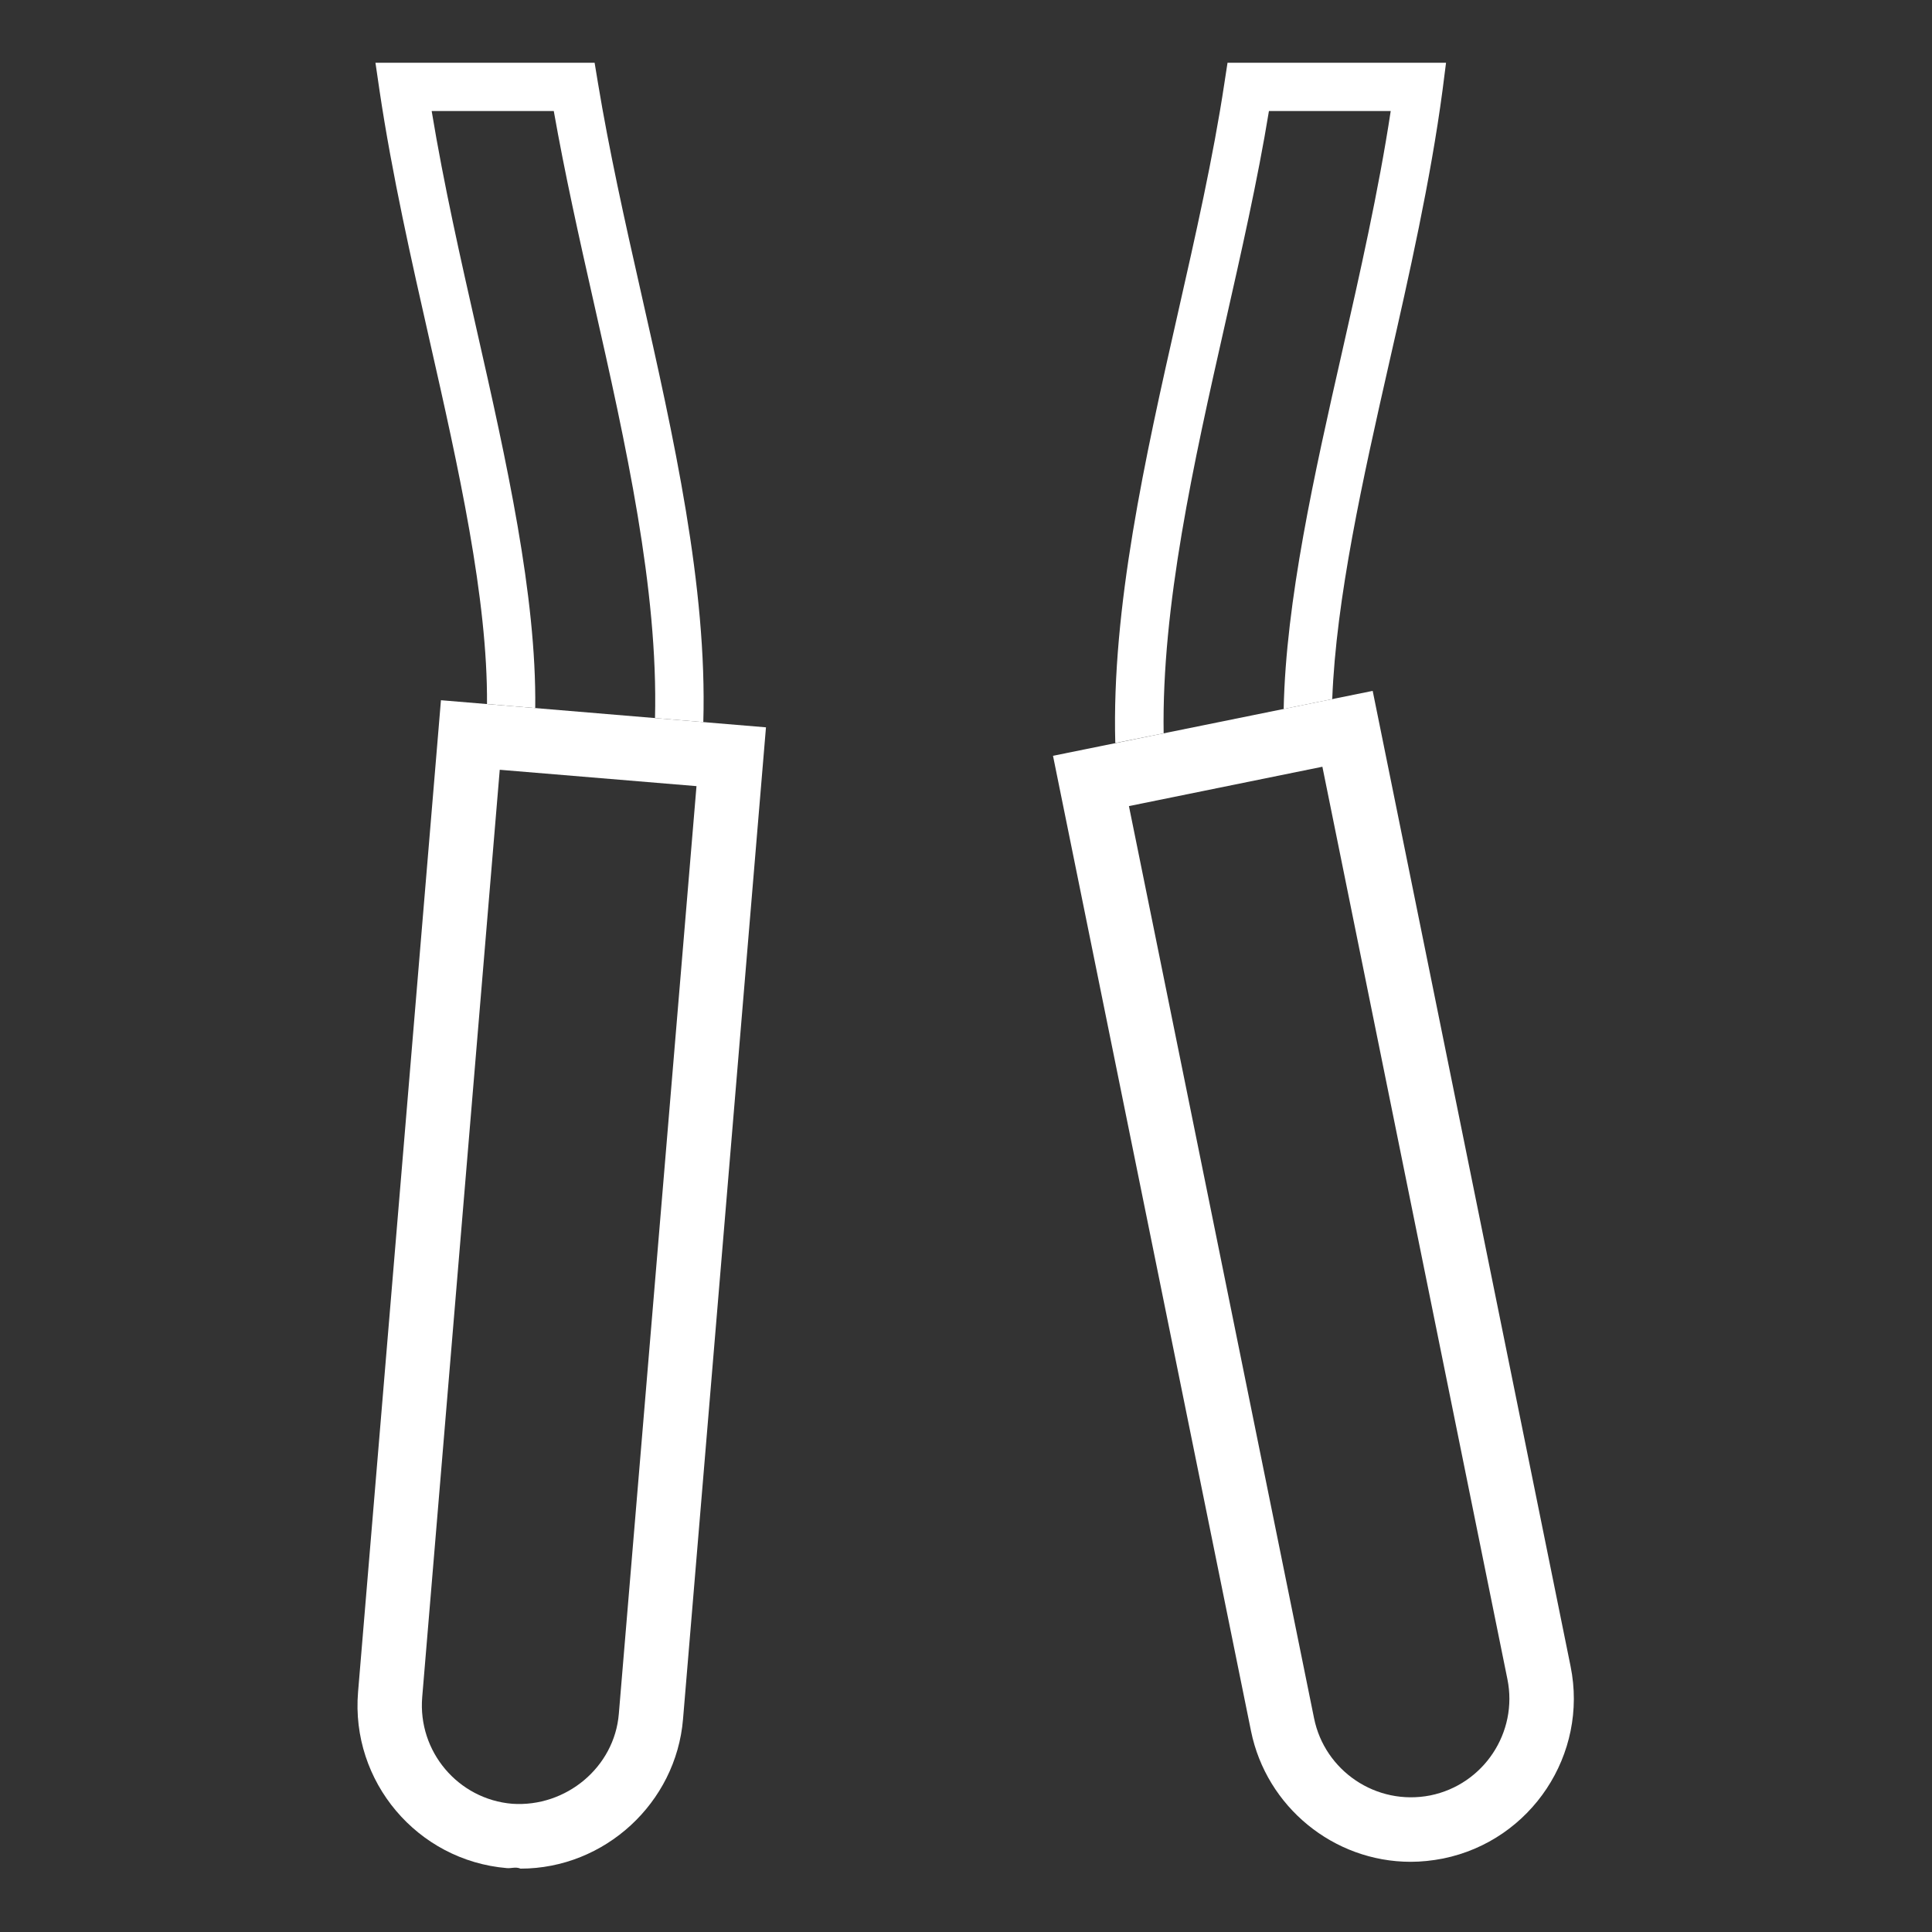
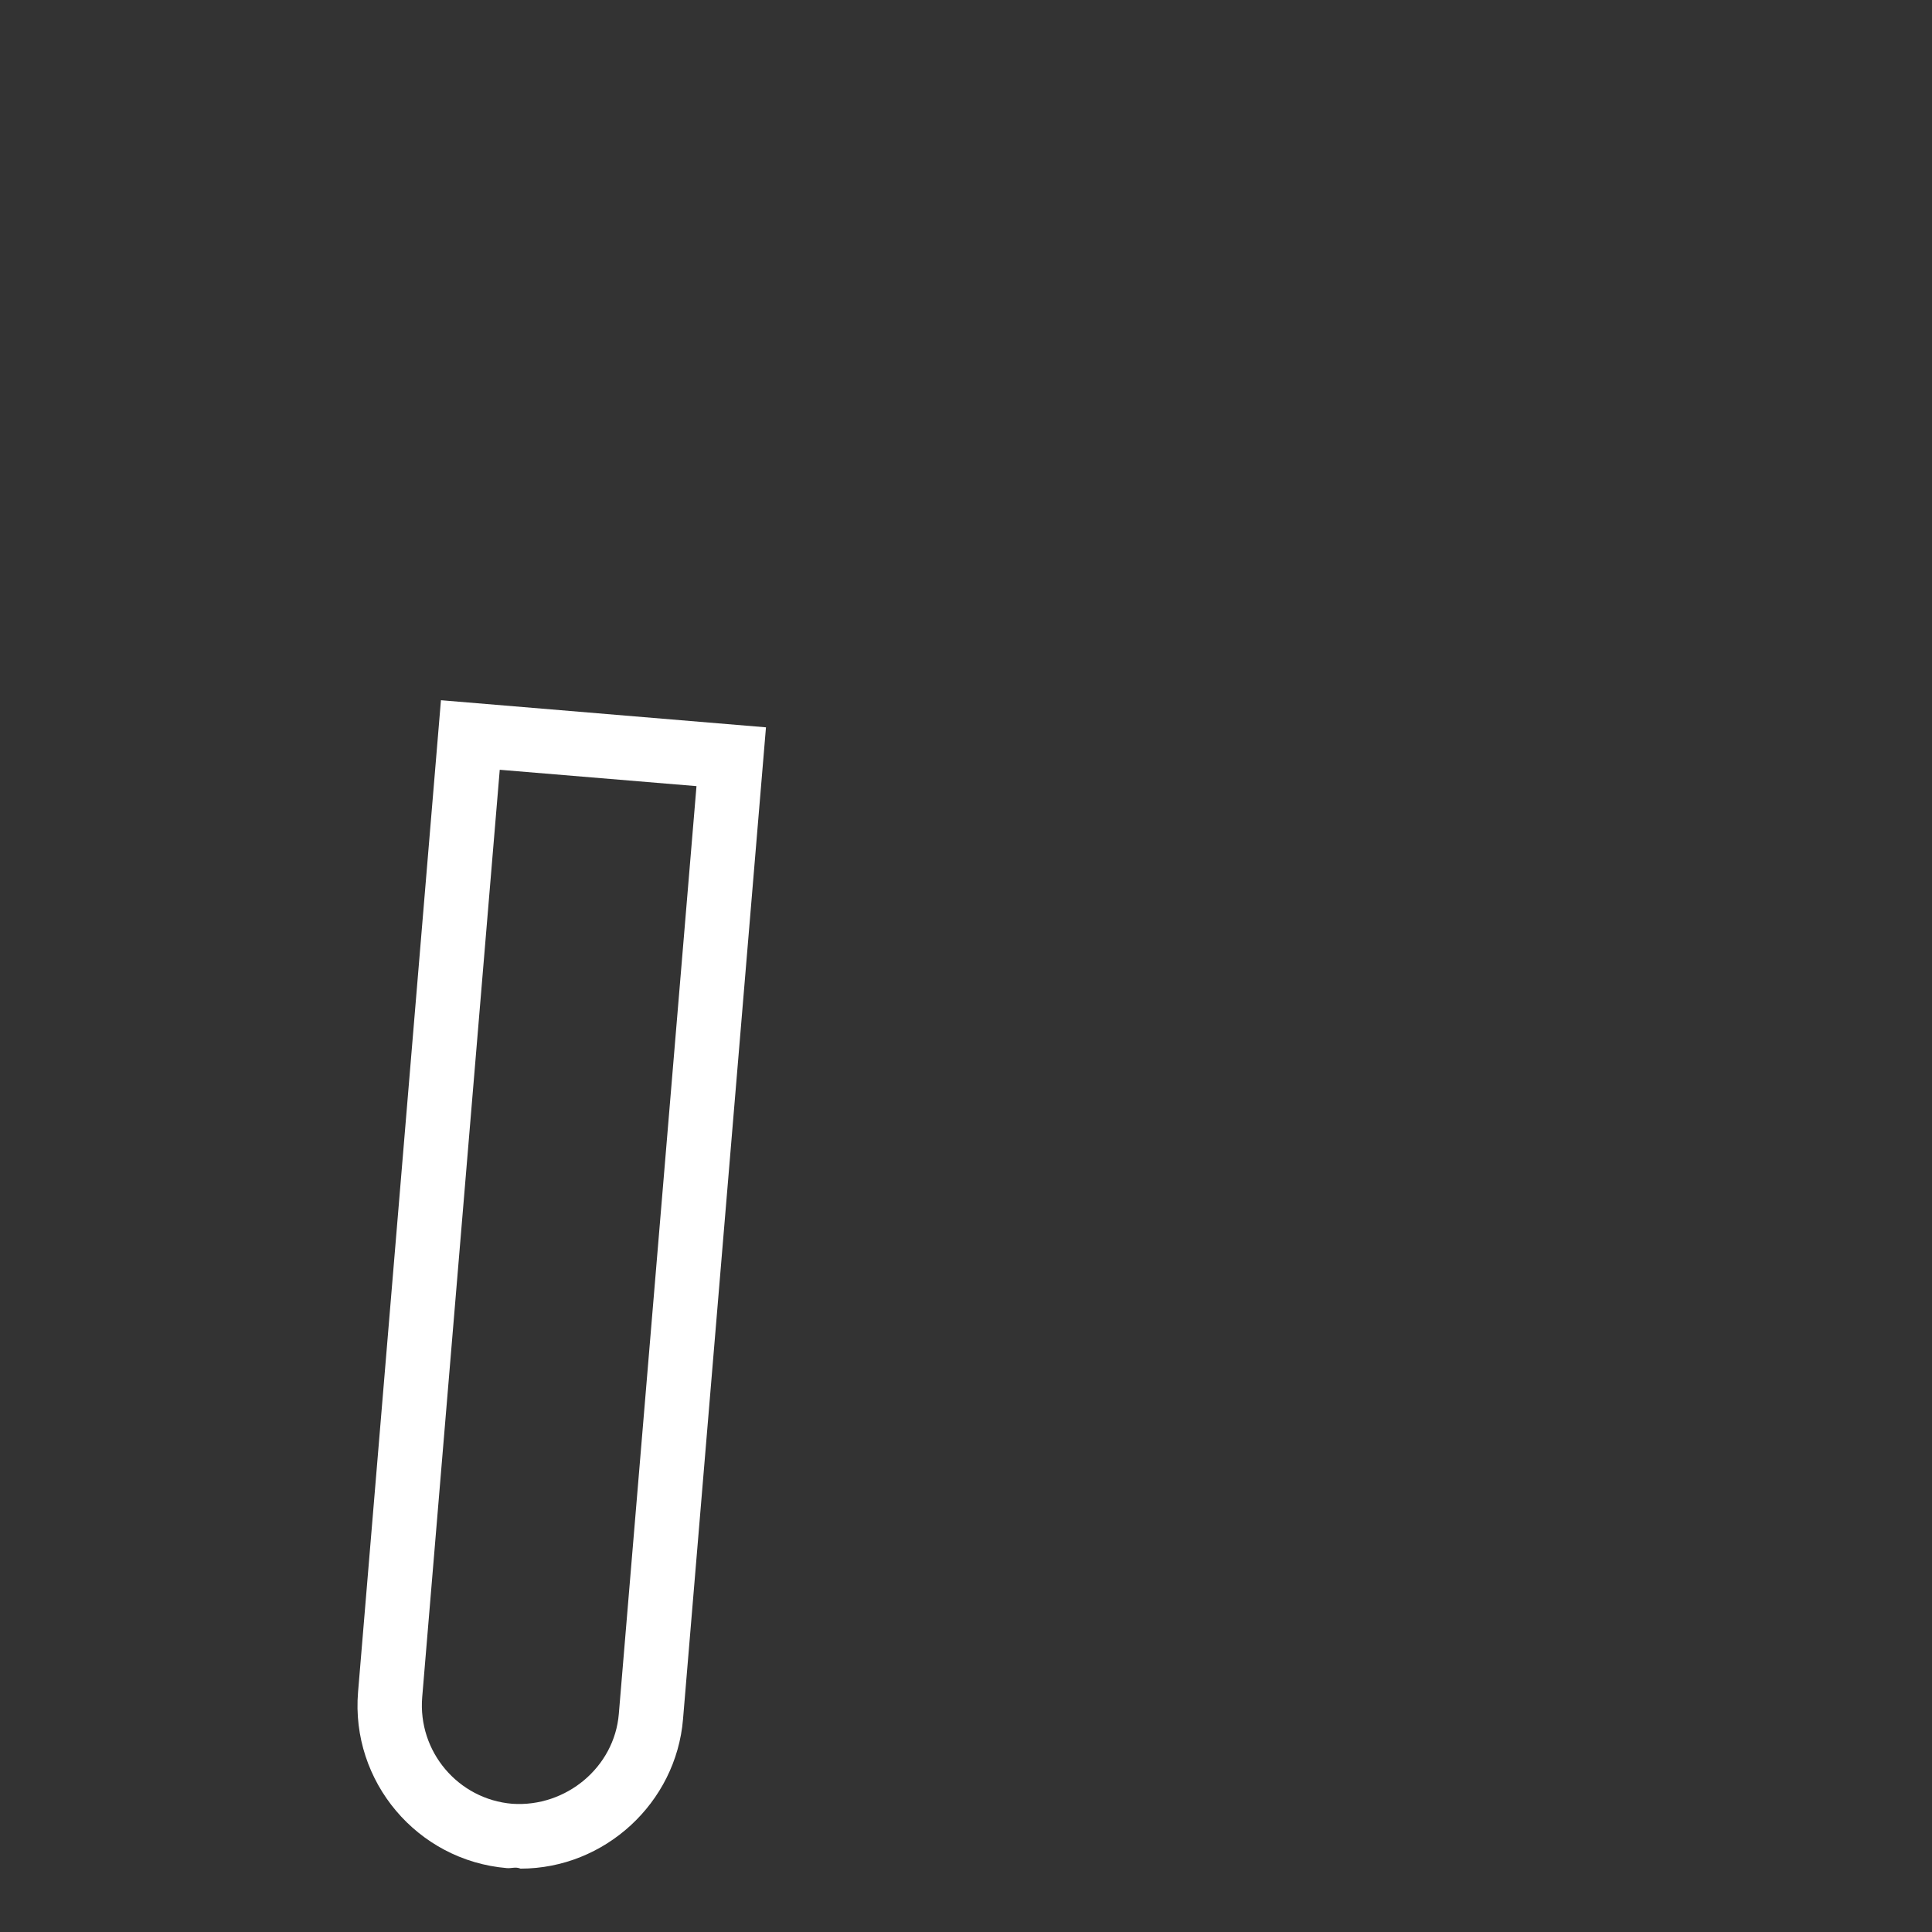
<svg xmlns="http://www.w3.org/2000/svg" version="1.1" x="0px" y="0px" width="30px" height="30px" viewBox="-5.551 -0.974 30 30" enable-background="new -5.551 -0.974 30 30" xml:space="preserve">
  <rect x="-5.551" y="-0.974" width="30" height="30" fill="#333333" stroke="none" />
  <defs>
</defs>
  <path fill="#FFFFFF" d="M2.532,28.042C2.456,28.01,2.391,28.04,2.32,28.034c-1.391-0.117-2.428-1.344-2.311-2.736L1.296,9.899  l5.047,0.421L5.055,25.721C4.947,27.022,3.839,28.042,2.532,28.042z M2.209,10.979l-1.204,14.4c-0.07,0.844,0.557,1.586,1.398,1.656  c0.836,0.057,1.587-0.568,1.655-1.396l1.206-14.406L2.209,10.979z" />
-   <path fill="#FFFFFF" d="M1.117,4.3c0.451,1.987,0.906,4.021,0.894,5.658l0.749,0.063C2.781,8.28,2.313,6.183,1.848,4.134  C1.609,3.079,1.341,1.897,1.152,0.75h1.896c0.17,0.962,0.391,1.956,0.621,2.973C4.167,5.924,4.67,8.179,4.62,10.176l0.75,0.063  c0.061-2.1-0.458-4.419-0.97-6.682C4.147,2.441,3.906,1.354,3.734,0.314L3.682,0H0.279l0.063,0.43  C0.536,1.737,0.845,3.099,1.117,4.3z" />
-   <path fill="#FFFFFF" d="M16.354,27.936c-1.197,0-2.24-0.854-2.479-2.029L10.8,10.762l4.964-1.008l3.073,15.147  c0.277,1.365-0.61,2.705-1.979,2.984C16.688,27.918,16.52,27.936,16.354,27.936z M11.979,11.543l2.875,14.165  c0.164,0.811,0.961,1.363,1.805,1.197c0.828-0.168,1.365-0.979,1.197-1.805l-2.873-14.168L11.979,11.543z" />
-   <path fill="#FFFFFF" d="M12.518,10.413c-0.031-1.972,0.463-4.188,0.953-6.353c0.248-1.099,0.506-2.232,0.682-3.31h1.891  c-0.189,1.245-0.486,2.554-0.751,3.722c-0.437,1.922-0.877,3.888-0.911,5.563l0.754-0.153c0.059-1.56,0.475-3.421,0.889-5.244  c0.3-1.318,0.638-2.812,0.824-4.214L16.903,0H13.51l-0.049,0.319c-0.172,1.145-0.452,2.38-0.723,3.575  c-0.512,2.258-1.028,4.574-0.971,6.67L12.518,10.413z" />
</svg>